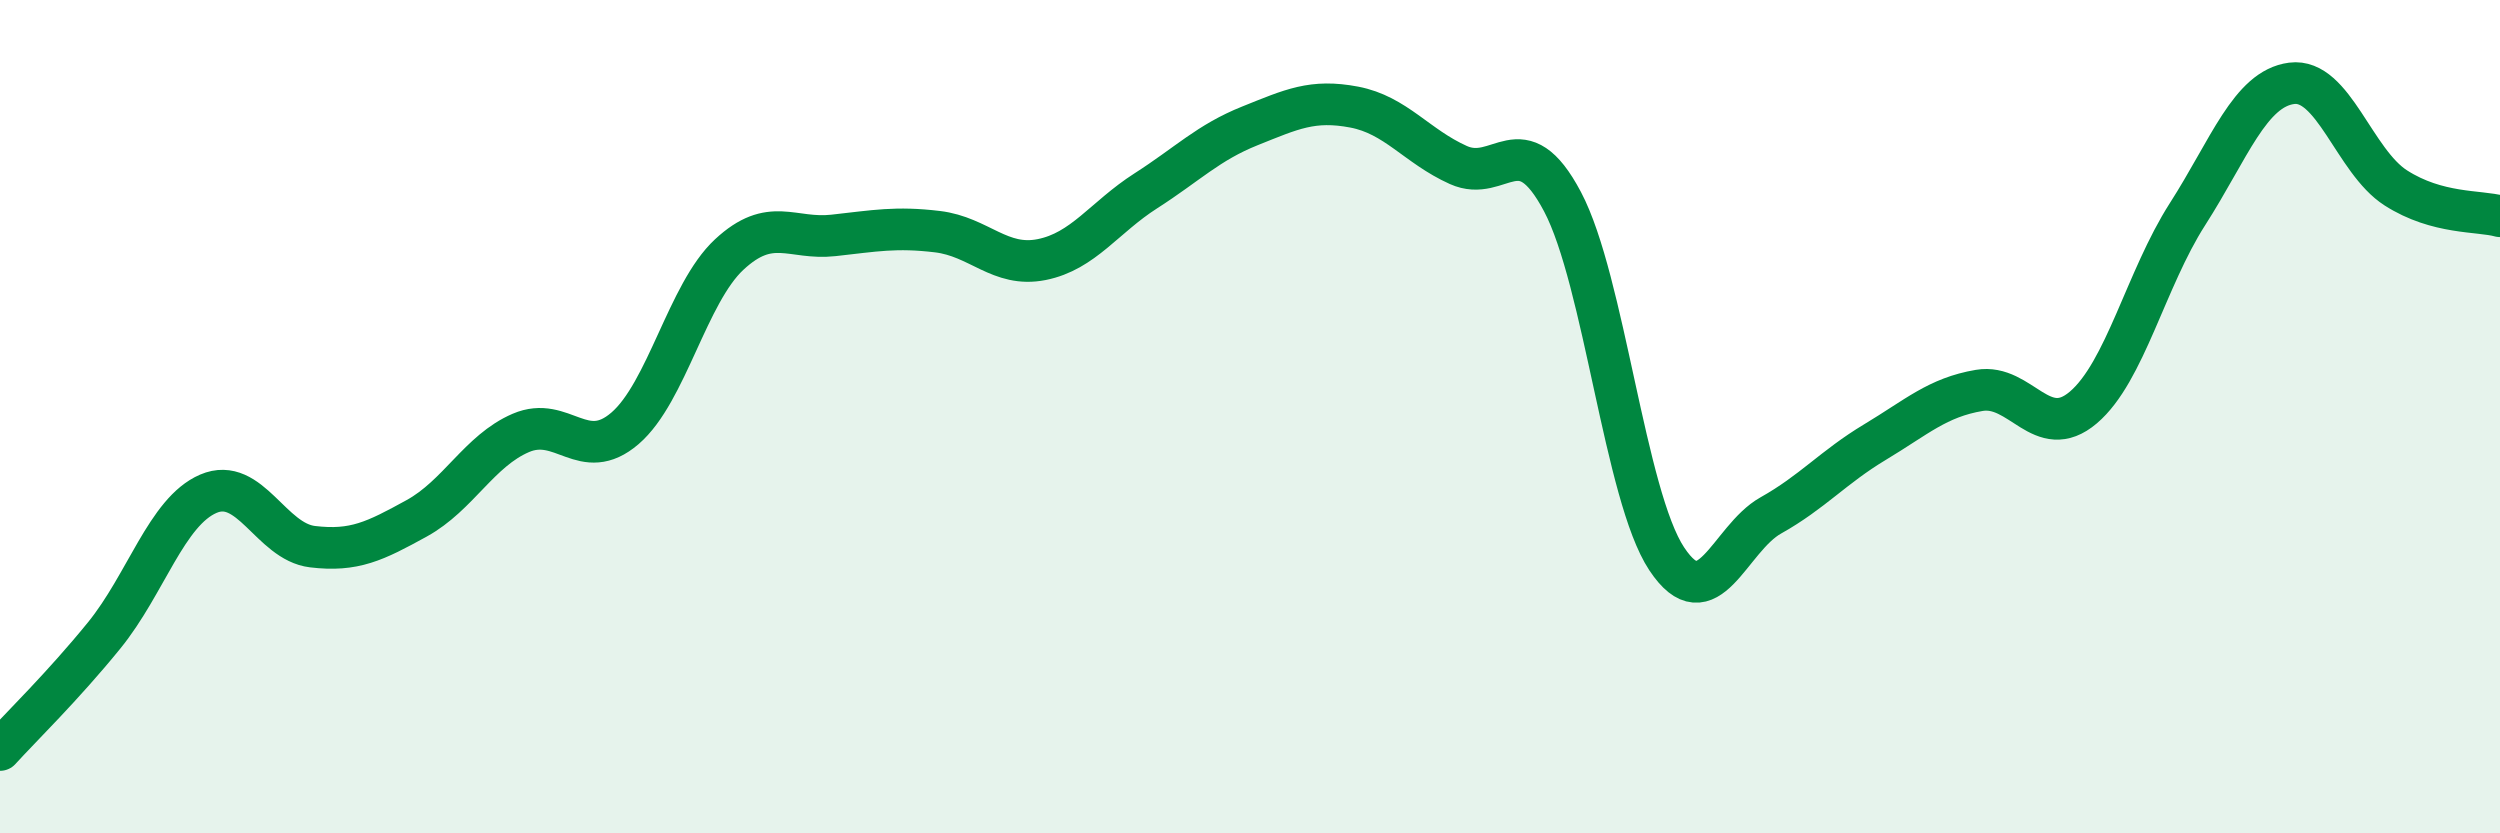
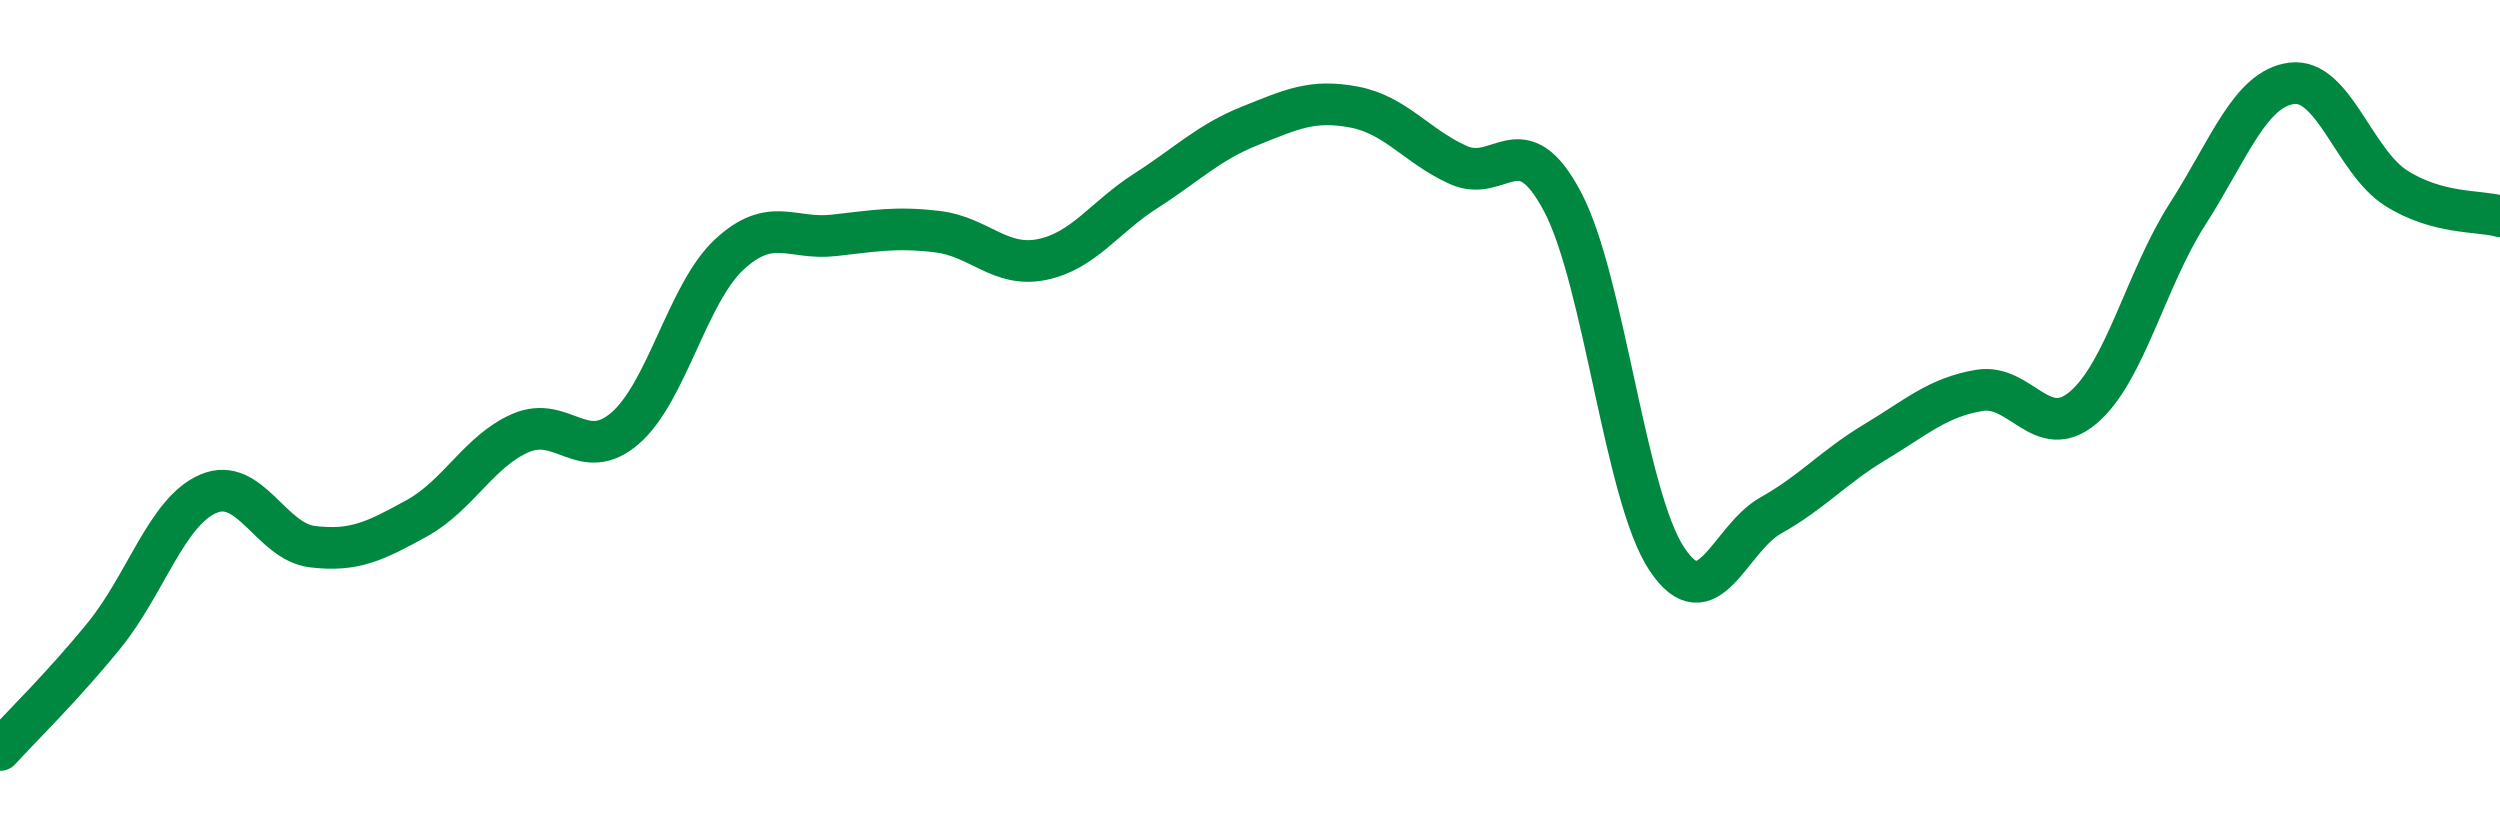
<svg xmlns="http://www.w3.org/2000/svg" width="60" height="20" viewBox="0 0 60 20">
-   <path d="M 0,18 C 0.5,17.45 1.5,16.48 2.5,15.25 C 3.5,14.02 4,12.28 5,11.85 C 6,11.42 6.5,13 7.5,13.12 C 8.5,13.24 9,12.99 10,12.44 C 11,11.89 11.5,10.82 12.5,10.39 C 13.5,9.96 14,11.14 15,10.28 C 16,9.42 16.5,7.04 17.5,6.11 C 18.5,5.18 19,5.76 20,5.65 C 21,5.54 21.5,5.44 22.5,5.56 C 23.5,5.68 24,6.43 25,6.23 C 26,6.03 26.5,5.22 27.5,4.58 C 28.5,3.94 29,3.42 30,3.02 C 31,2.62 31.5,2.38 32.5,2.57 C 33.5,2.76 34,3.51 35,3.96 C 36,4.41 36.5,2.95 37.5,4.84 C 38.5,6.73 39,11.9 40,13.41 C 41,14.92 41.5,12.93 42.5,12.37 C 43.5,11.81 44,11.21 45,10.61 C 46,10.01 46.5,9.54 47.5,9.37 C 48.5,9.2 49,10.63 50,9.78 C 51,8.93 51.5,6.7 52.5,5.14 C 53.5,3.58 54,2.13 55,2 C 56,1.87 56.5,3.87 57.5,4.51 C 58.5,5.15 59.5,5.05 60,5.19L60 20L0 20Z" fill="#008740" opacity="0.1" stroke-linecap="round" stroke-linejoin="round" />
  <path d="M 0,18 C 0.5,17.45 1.5,16.48 2.5,15.25 C 3.5,14.02 4,12.28 5,11.85 C 6,11.42 6.5,13 7.5,13.12 C 8.5,13.24 9,12.99 10,12.44 C 11,11.89 11.5,10.82 12.5,10.39 C 13.5,9.96 14,11.14 15,10.28 C 16,9.42 16.5,7.04 17.5,6.11 C 18.5,5.18 19,5.76 20,5.65 C 21,5.54 21.5,5.44 22.5,5.56 C 23.5,5.68 24,6.43 25,6.23 C 26,6.03 26.5,5.22 27.5,4.58 C 28.5,3.94 29,3.42 30,3.02 C 31,2.62 31.5,2.38 32.5,2.57 C 33.5,2.76 34,3.51 35,3.96 C 36,4.41 36.5,2.95 37.5,4.84 C 38.5,6.73 39,11.9 40,13.41 C 41,14.92 41.5,12.93 42.5,12.37 C 43.5,11.81 44,11.21 45,10.61 C 46,10.01 46.5,9.54 47.5,9.37 C 48.5,9.2 49,10.63 50,9.78 C 51,8.93 51.5,6.7 52.5,5.14 C 53.5,3.58 54,2.13 55,2 C 56,1.87 56.5,3.87 57.5,4.51 C 58.5,5.15 59.5,5.05 60,5.19" stroke="#008740" stroke-width="1" fill="none" stroke-linecap="round" stroke-linejoin="round" />
</svg>